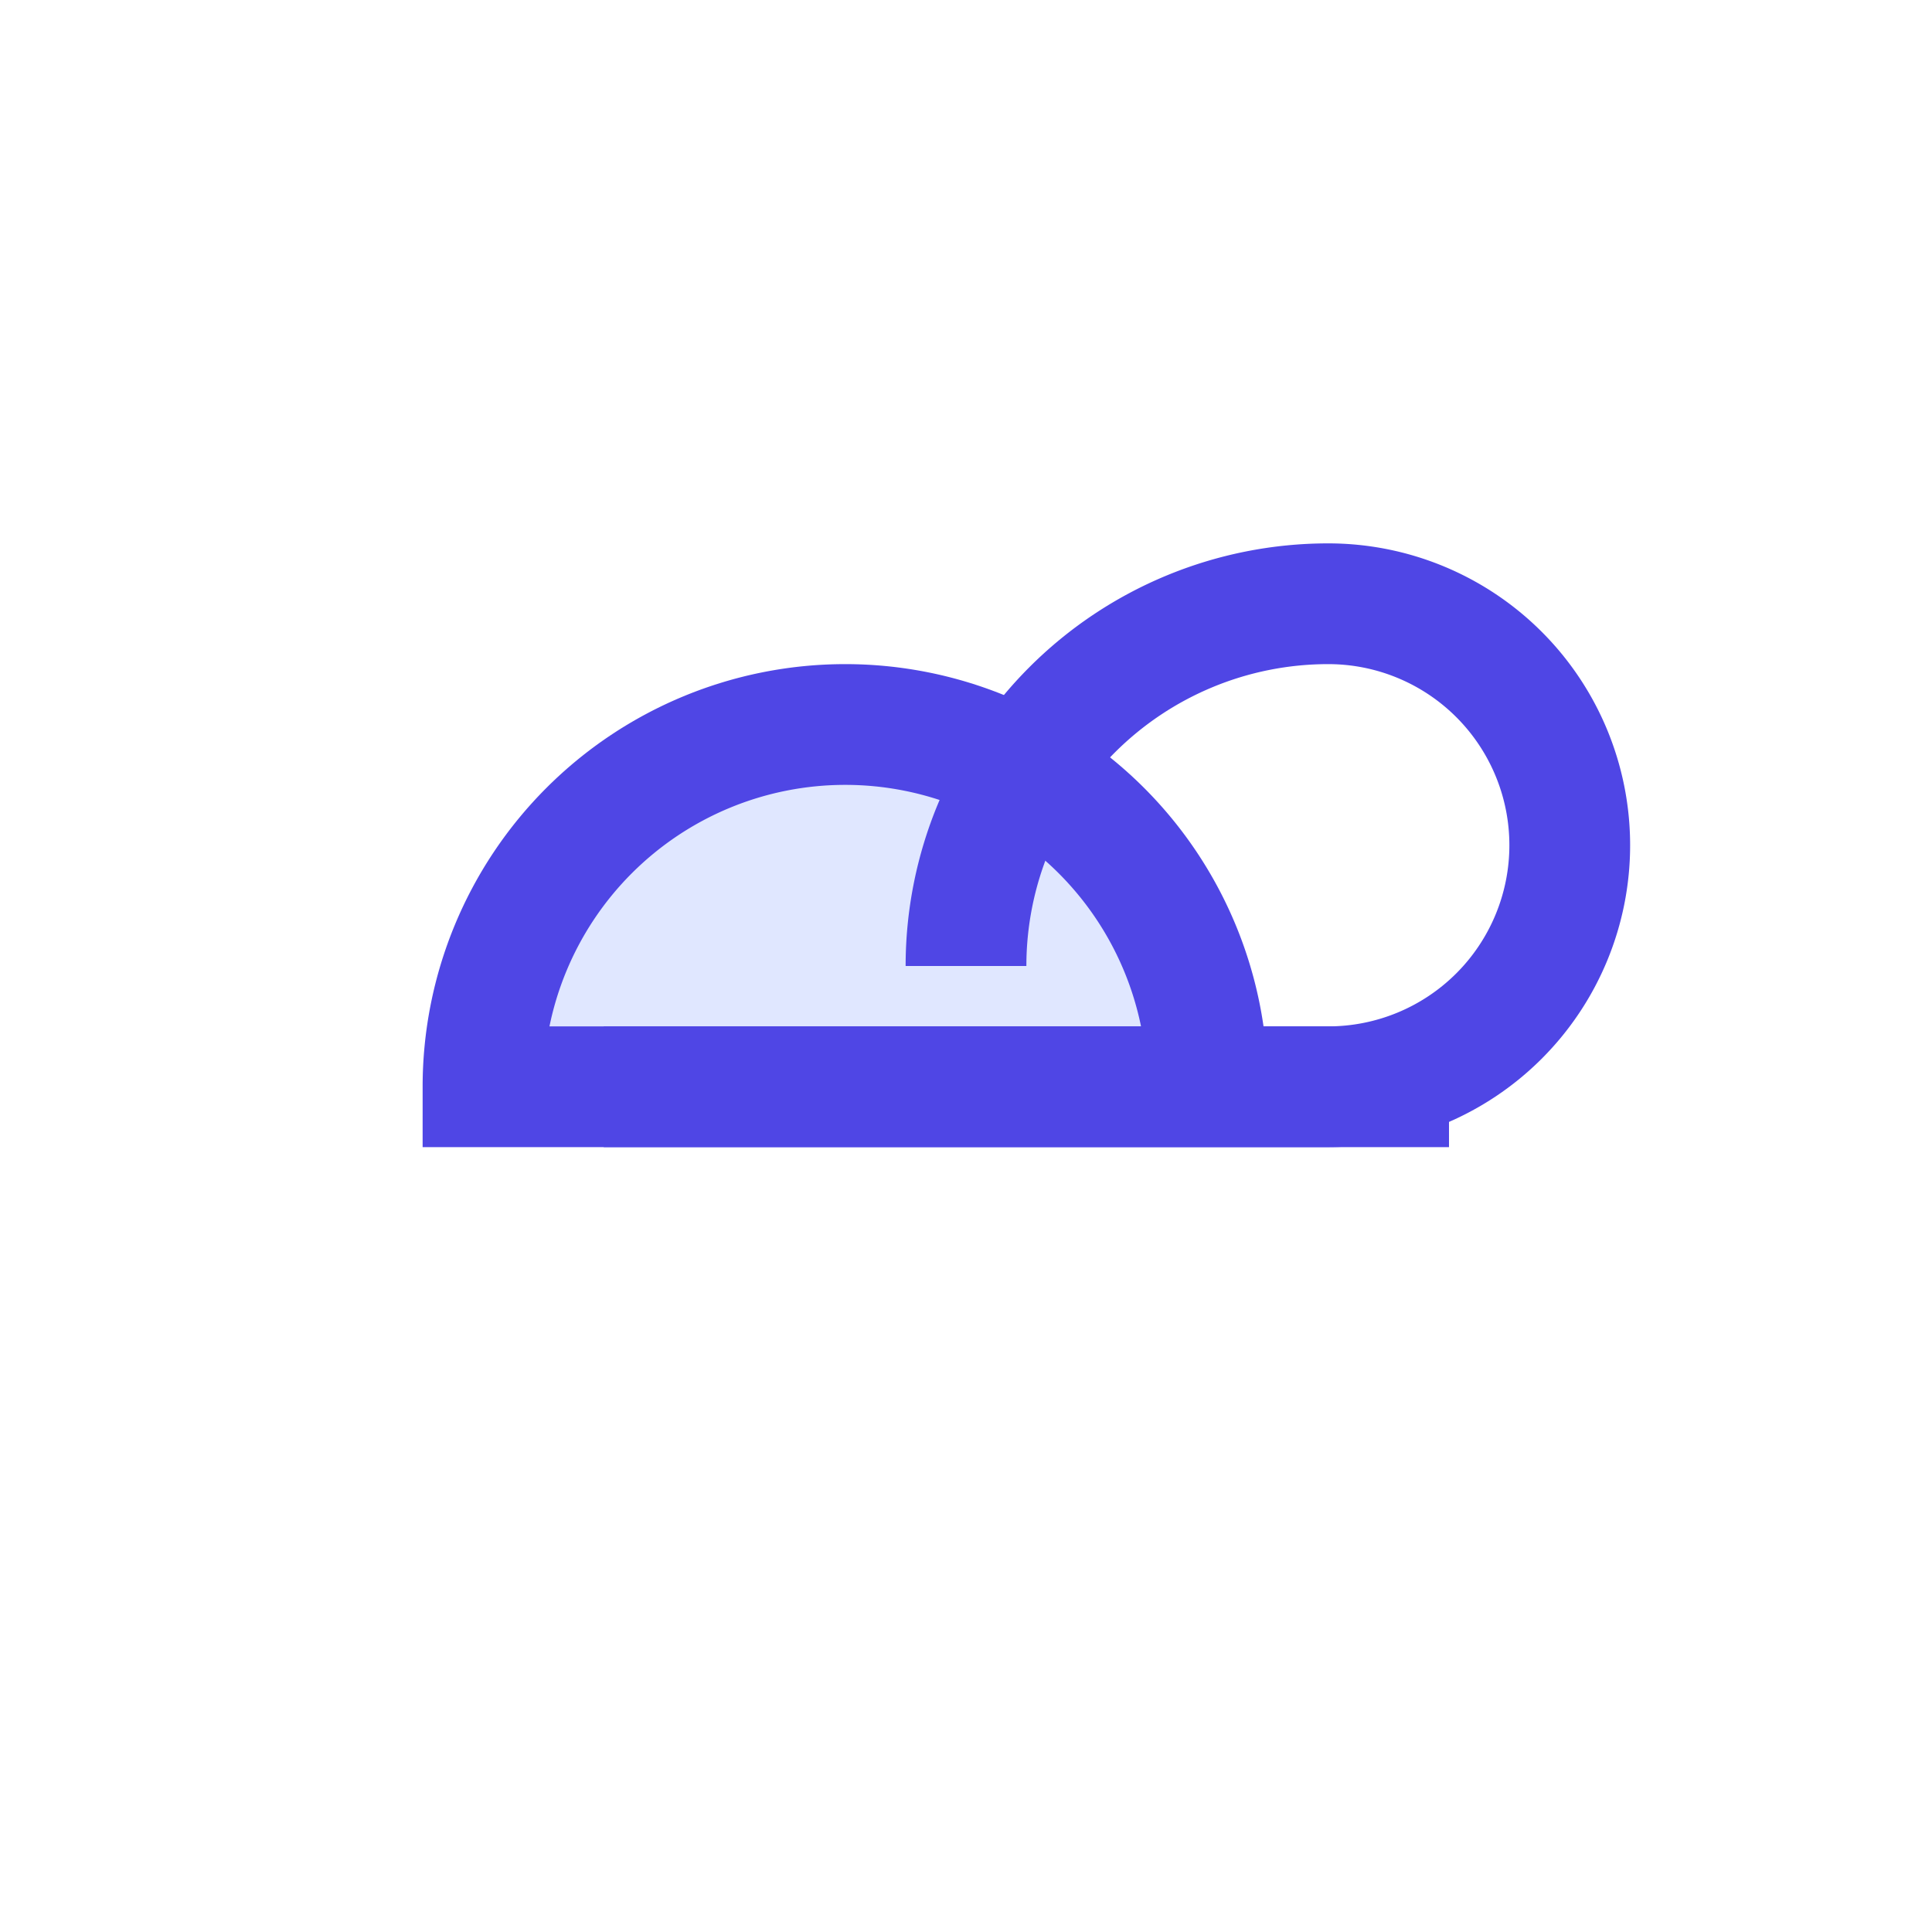
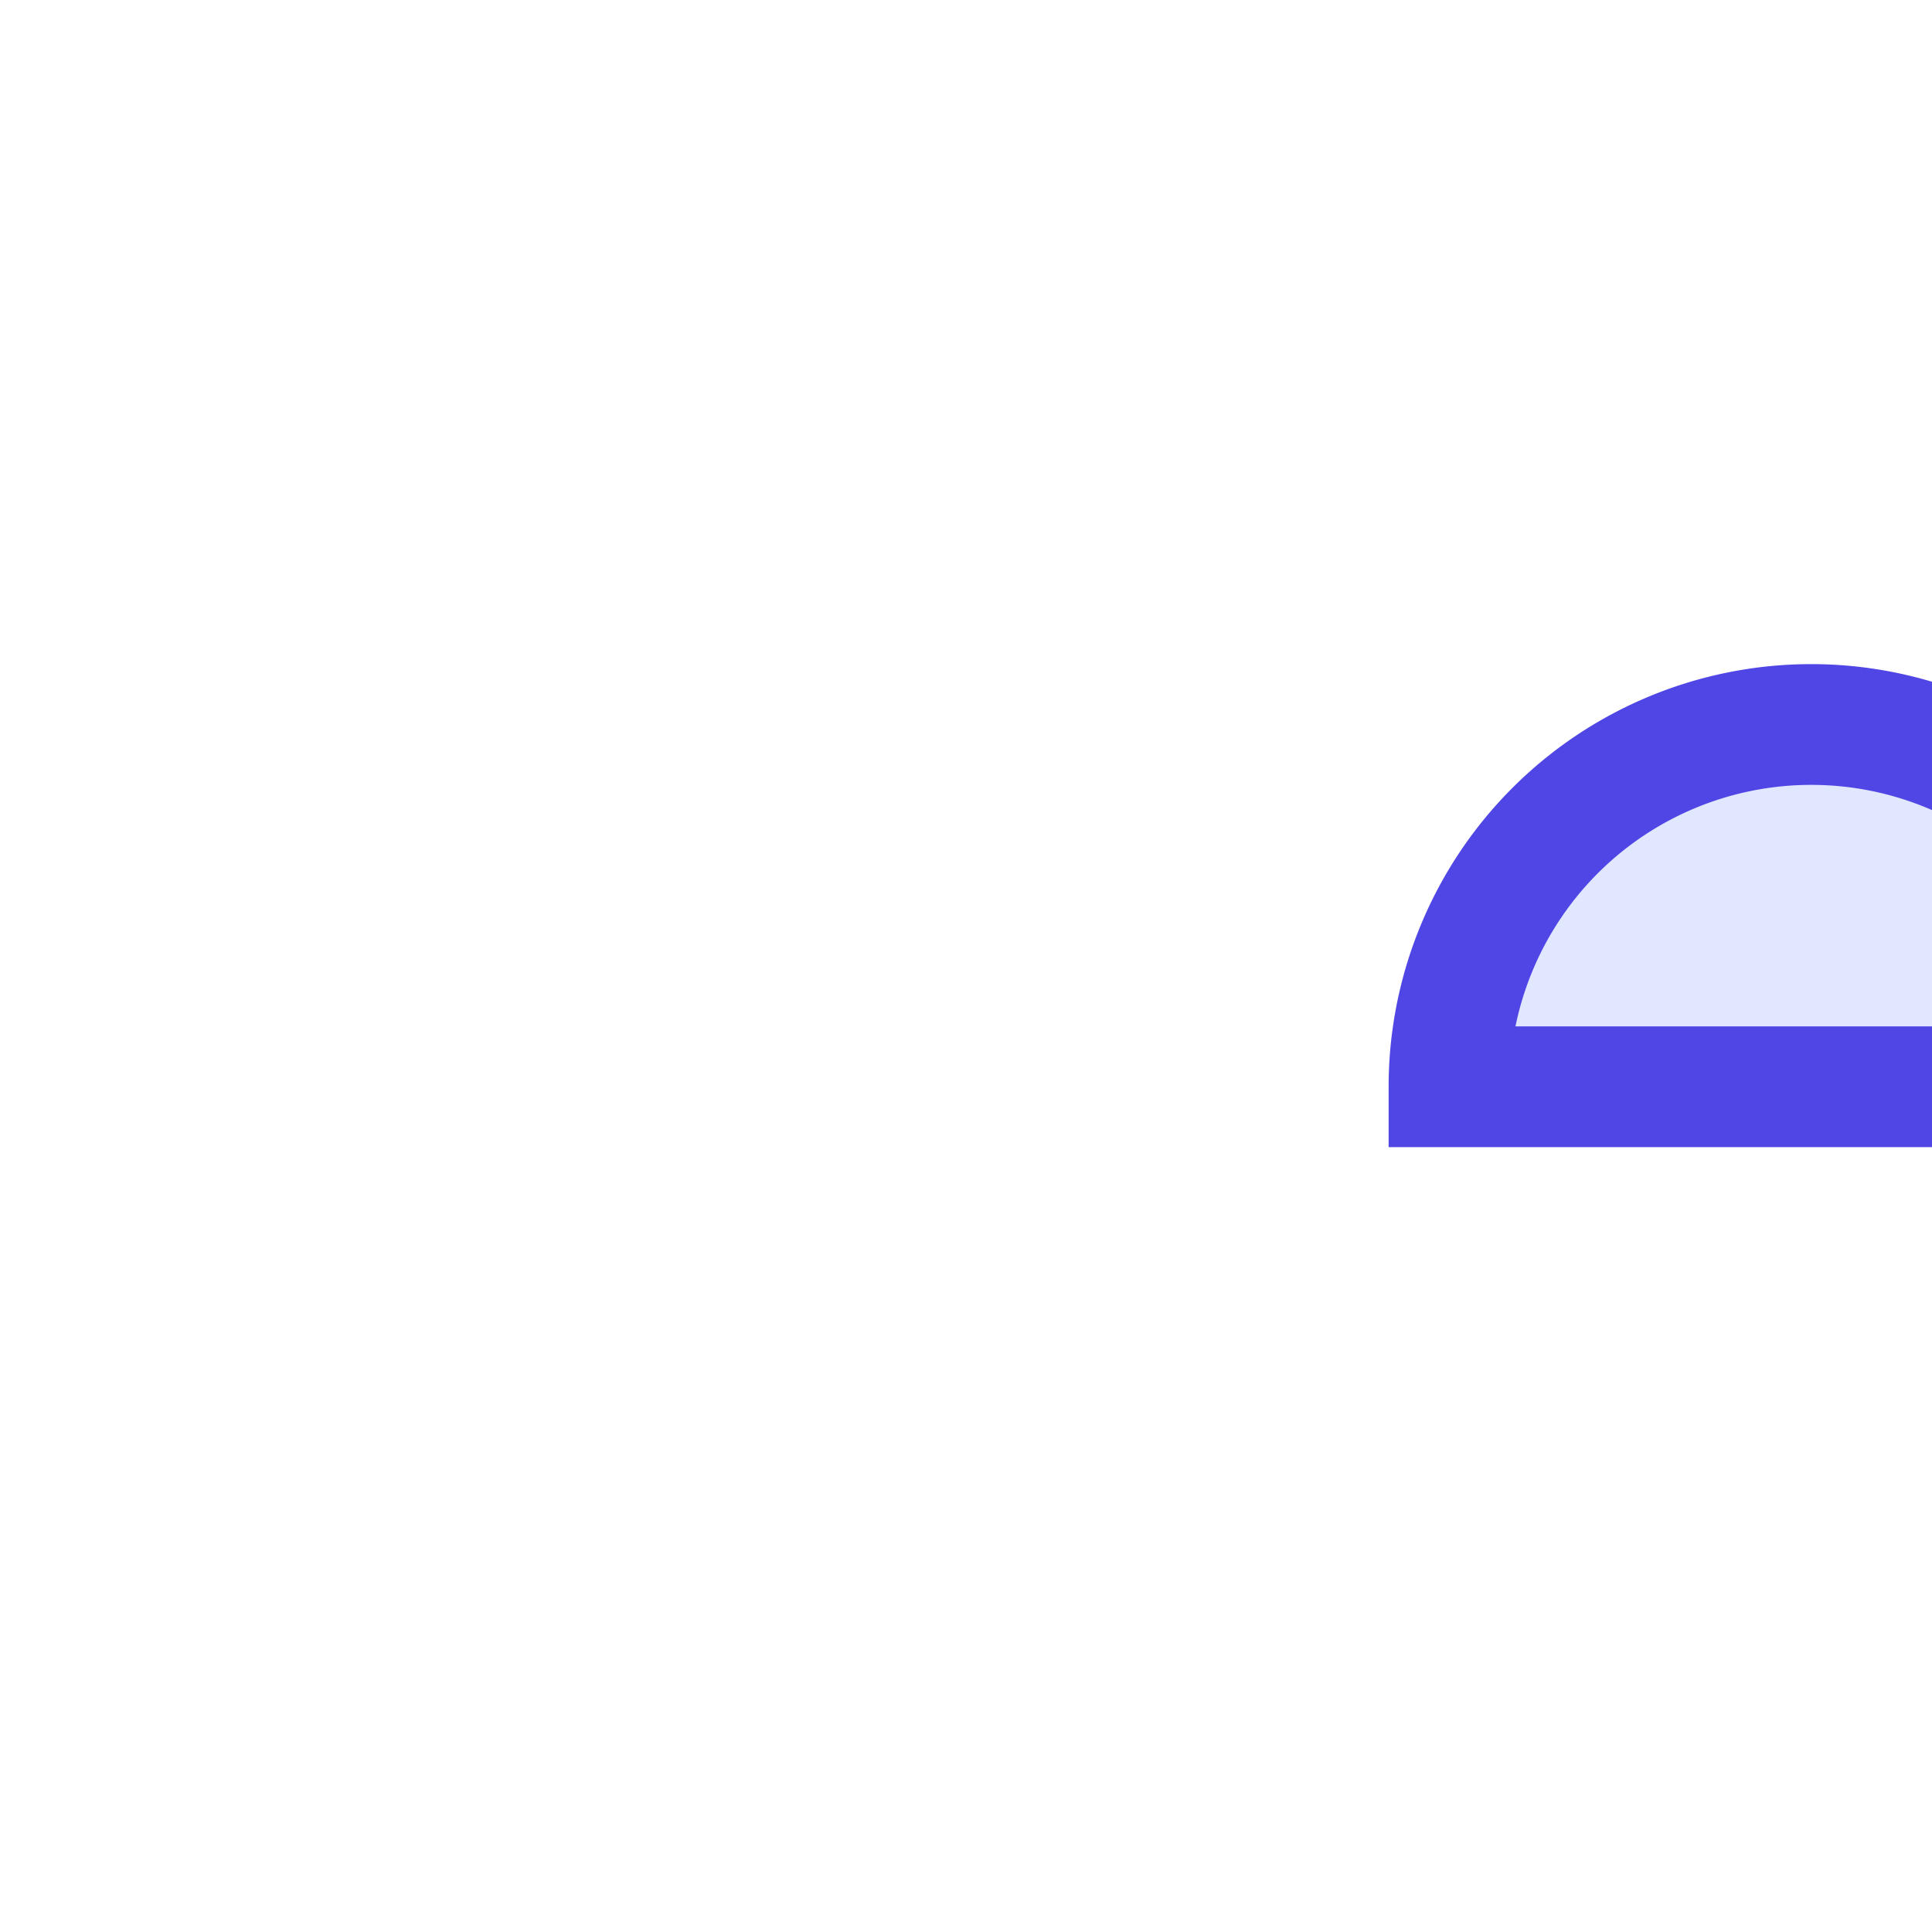
<svg xmlns="http://www.w3.org/2000/svg" fill="none" viewBox="0 0 64 64" stroke="currentColor">
-   <path d="M48 36H16a12 12 0 0112-12 12 12 0 0112 12z" fill="#E0E7FF" stroke="#4F46E5" stroke-width="4" />
-   <path d="M20 36h24a8 8 0 000-16 12 12 0 00-12 12" fill="none" stroke="#4F46E5" stroke-width="4" />
+   <path d="M48 36a12 12 0 0112-12 12 12 0 0112 12z" fill="#E0E7FF" stroke="#4F46E5" stroke-width="4" />
</svg>